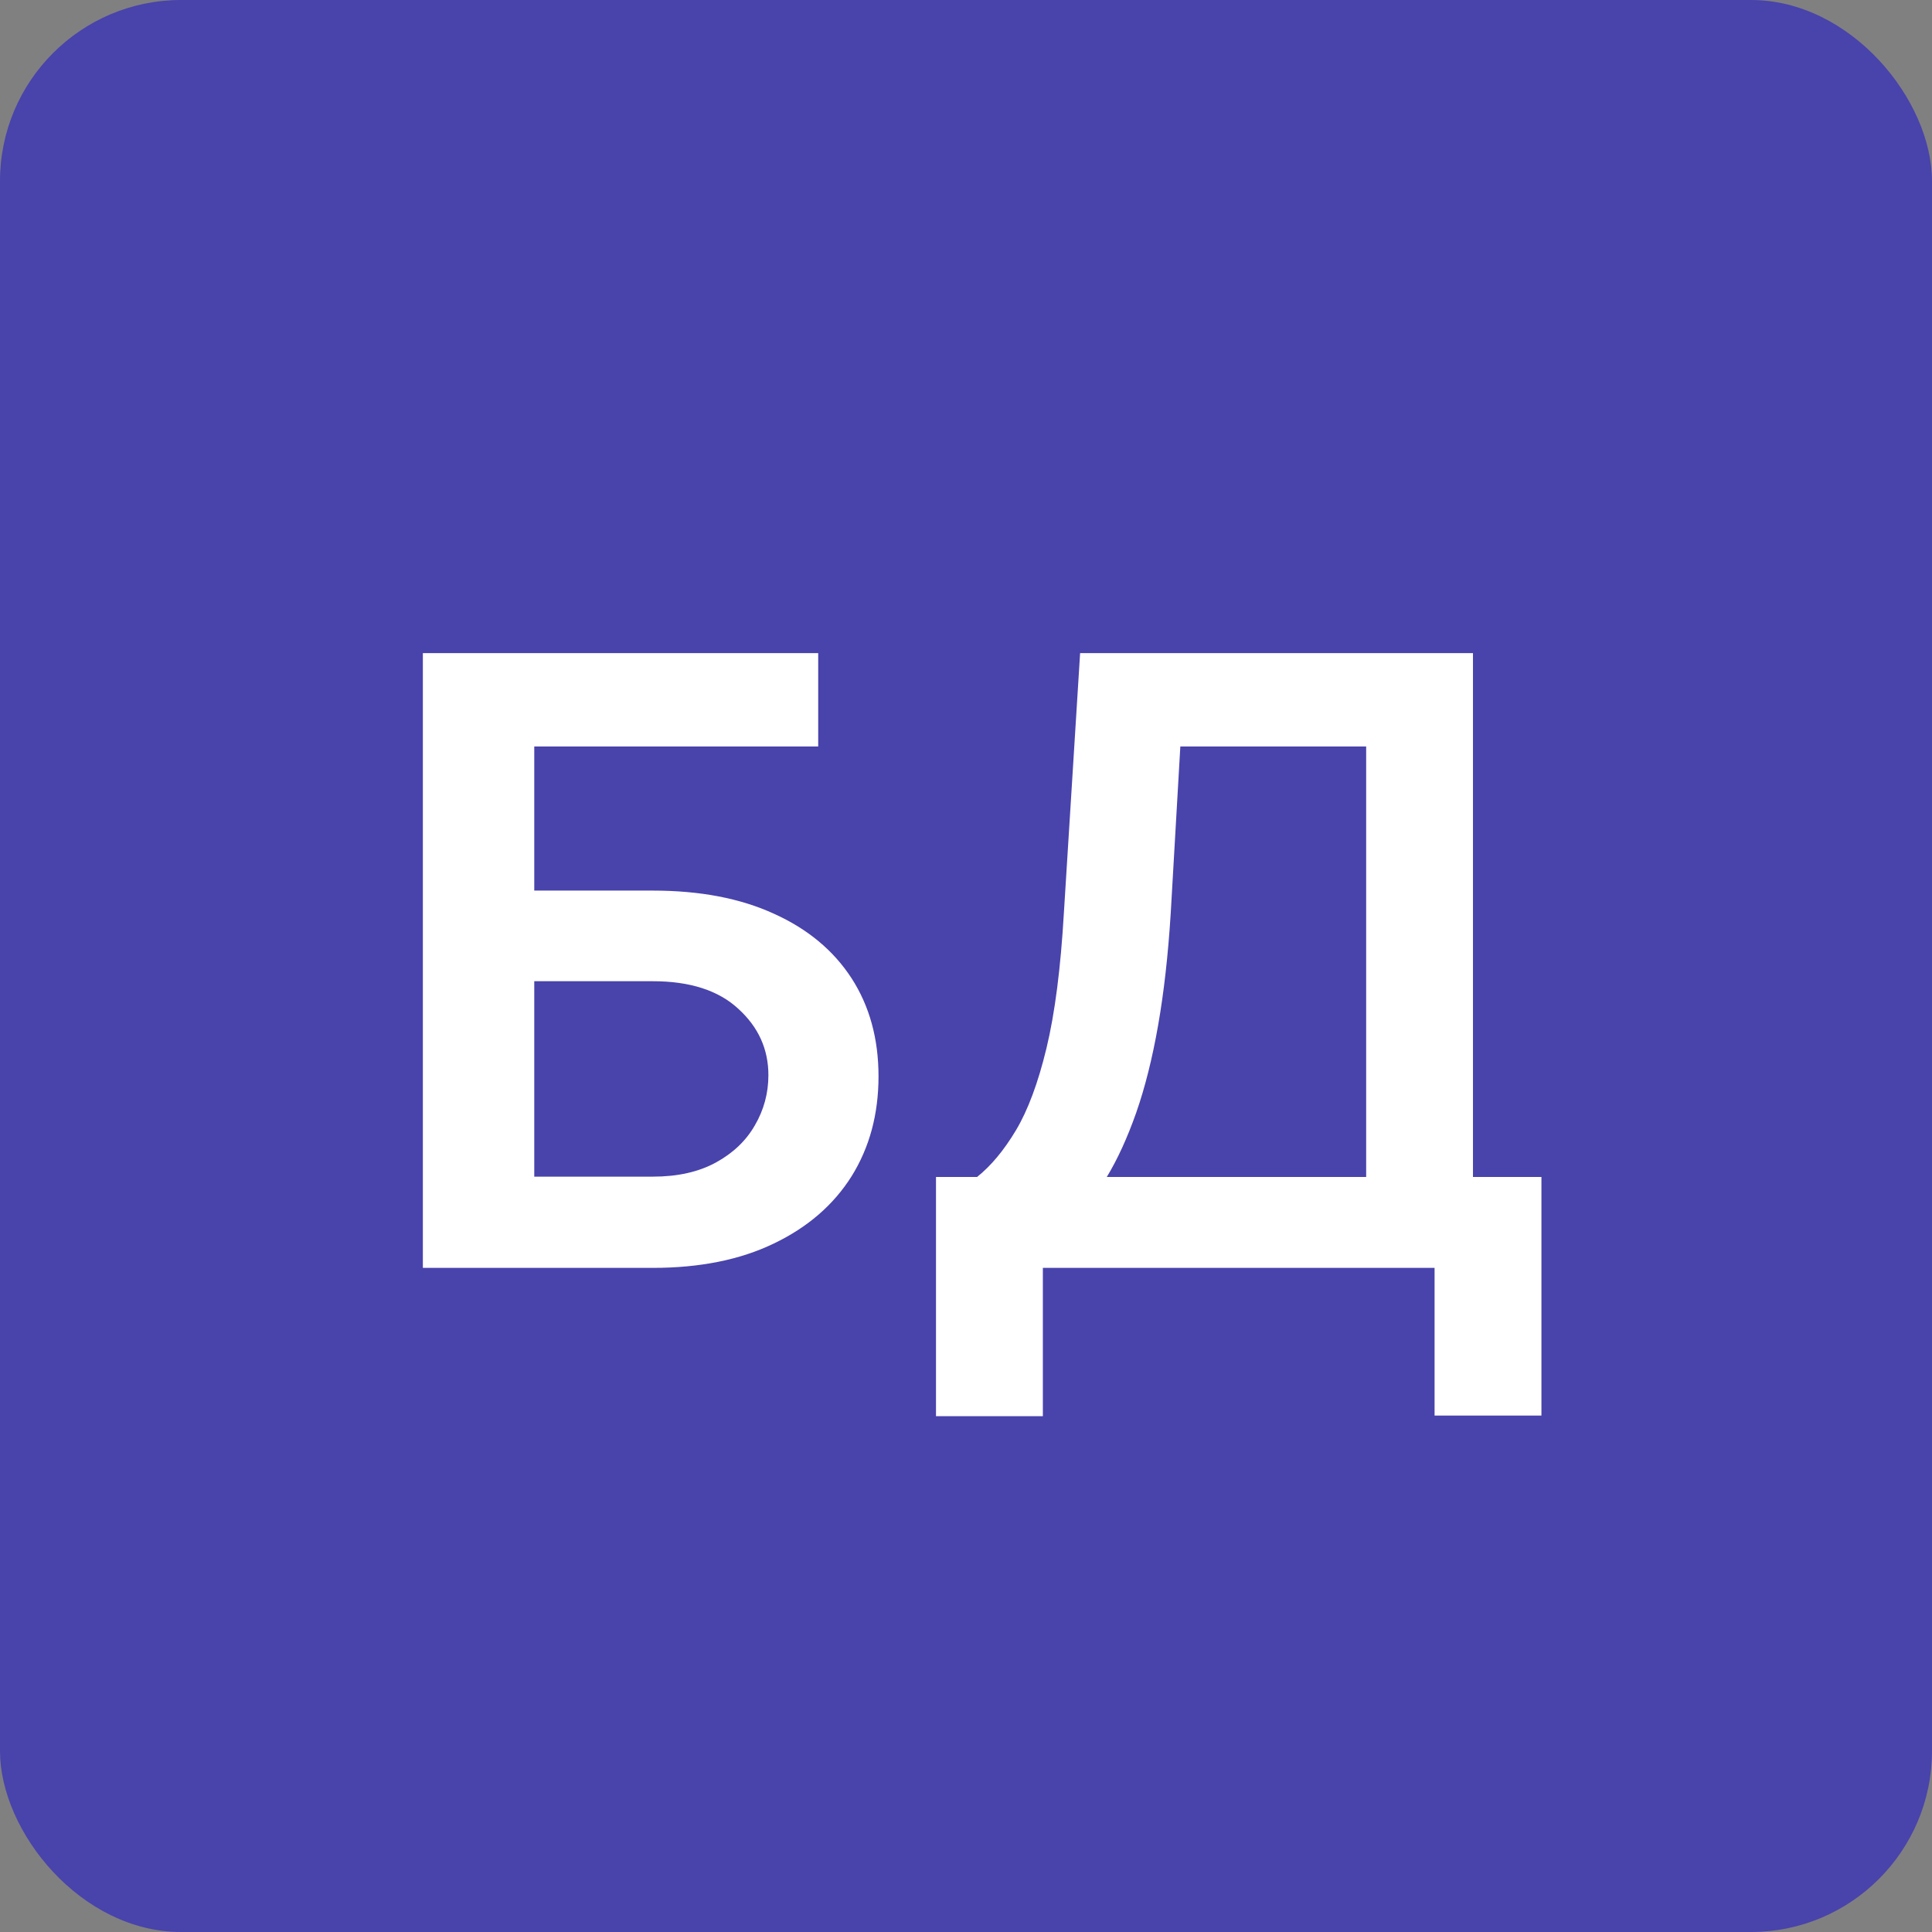
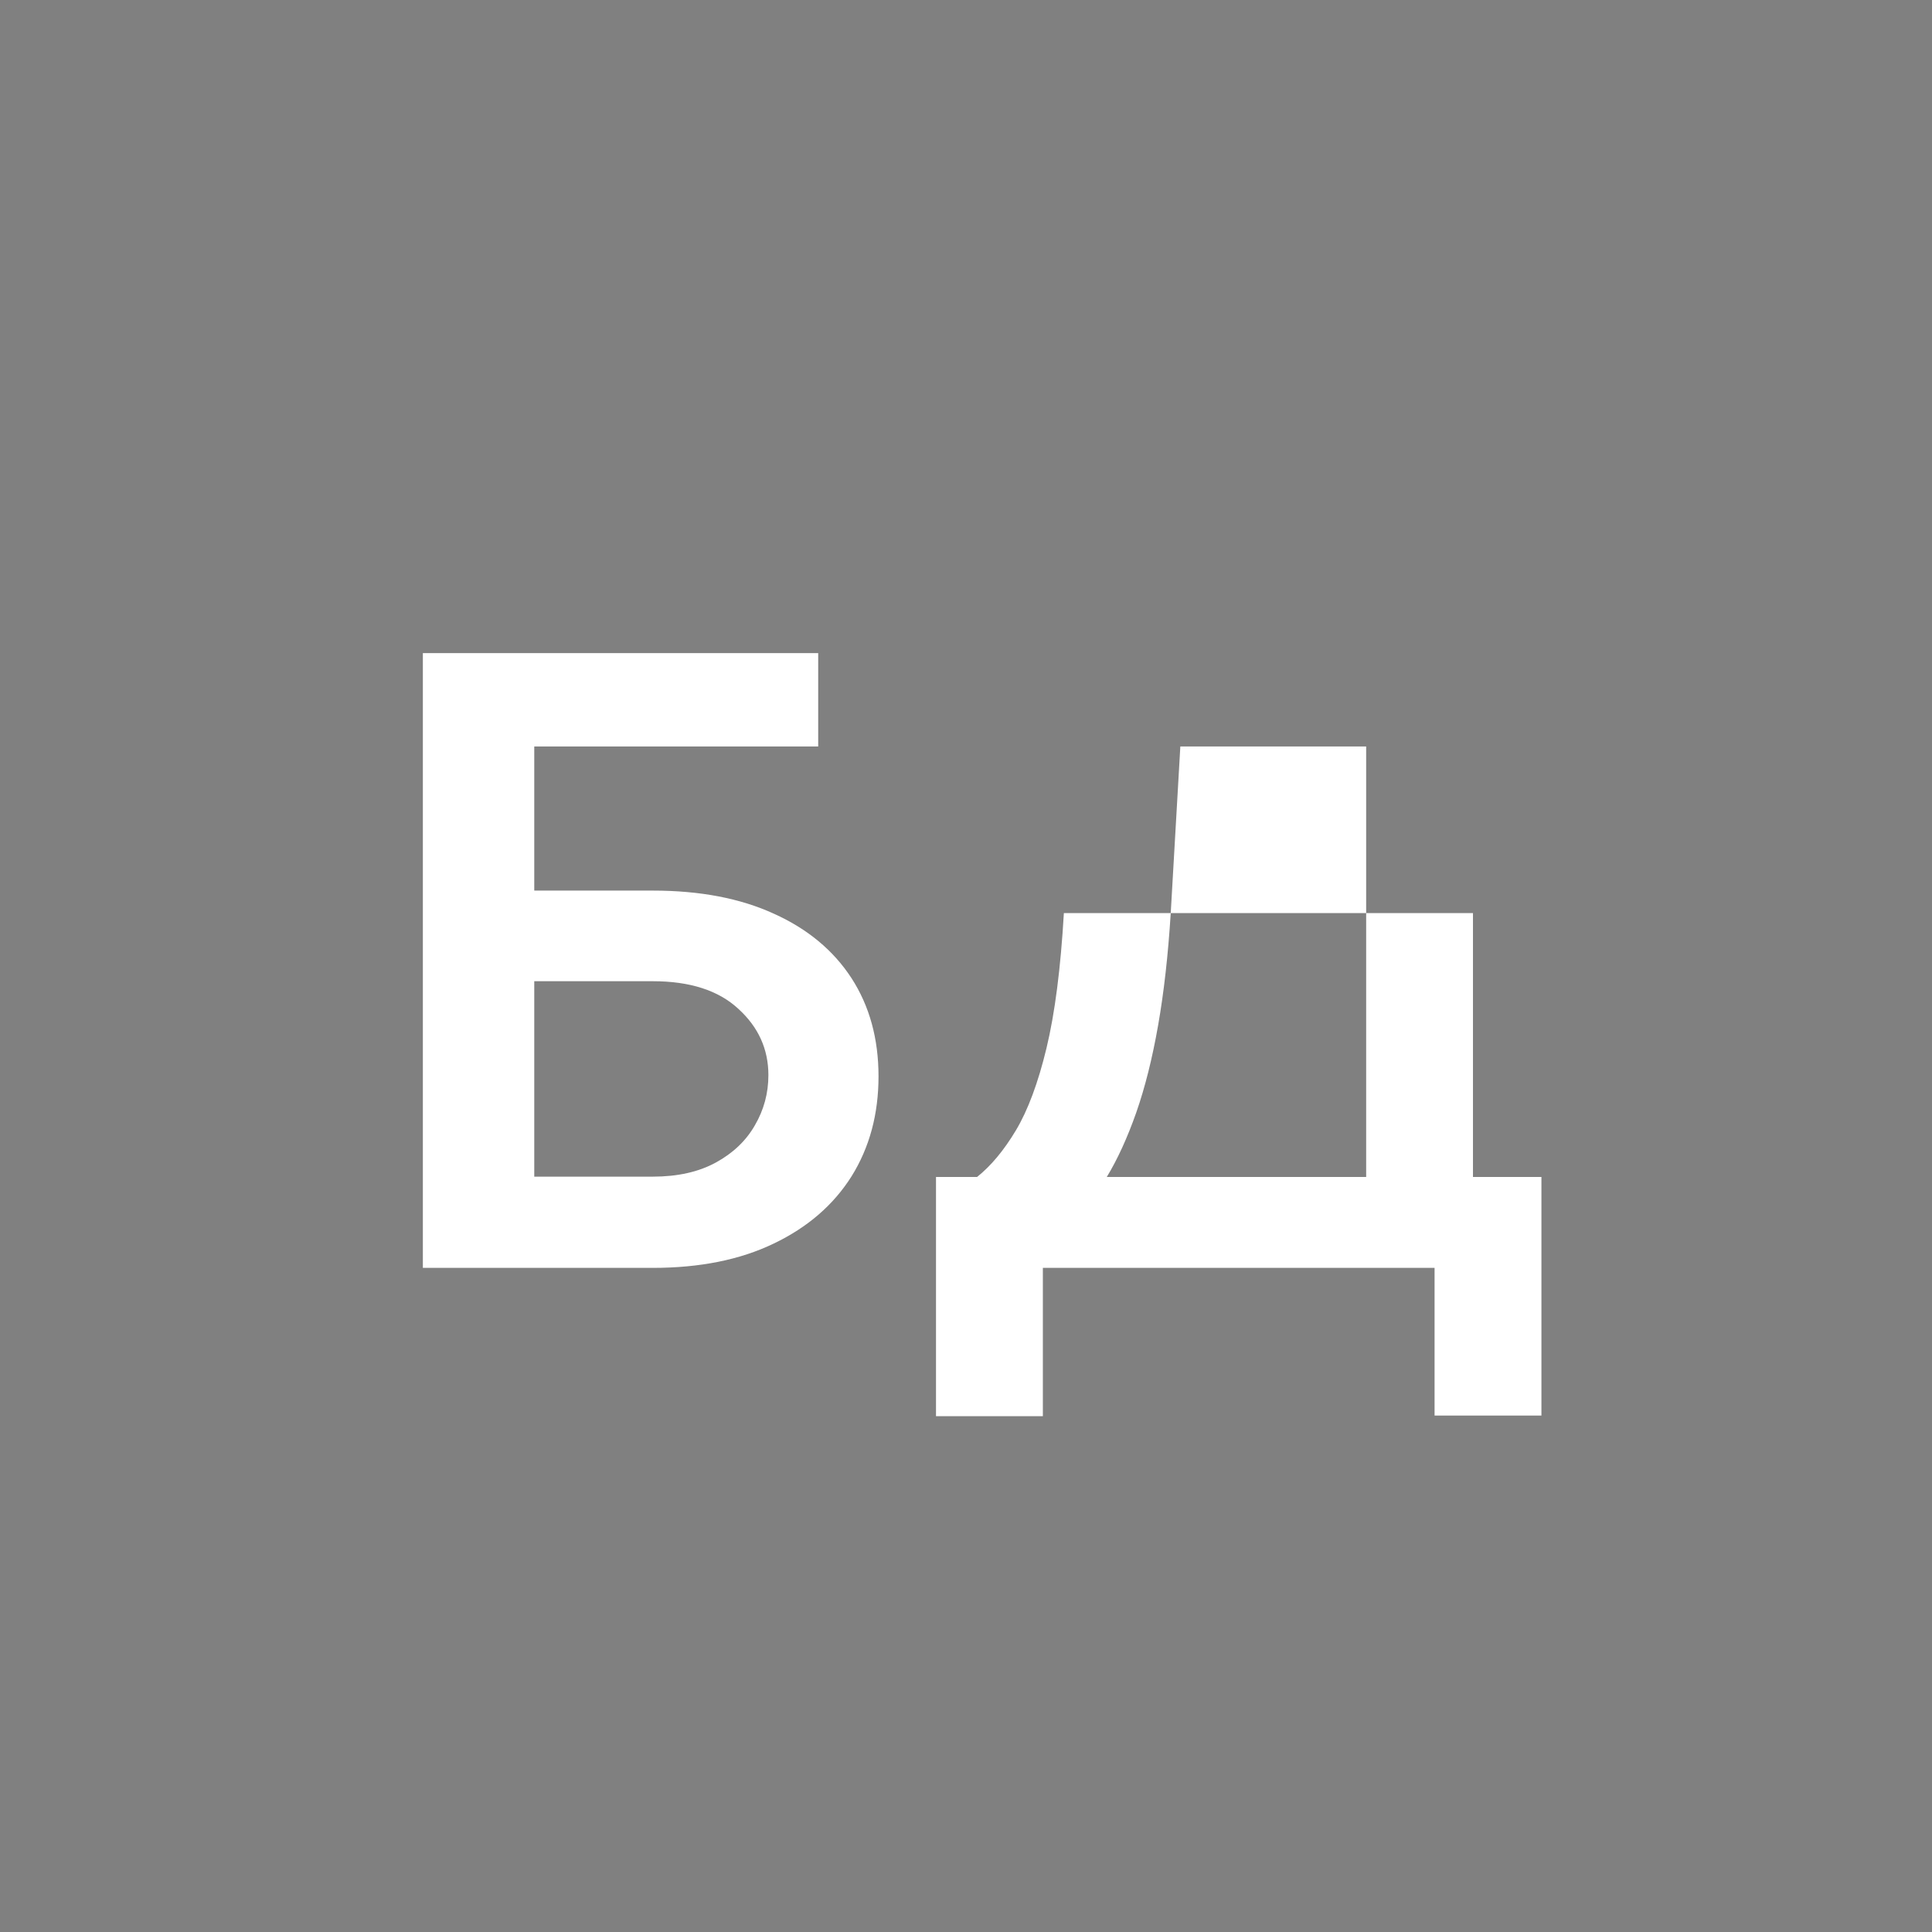
<svg xmlns="http://www.w3.org/2000/svg" width="32" height="32" viewBox="0 0 32 32" fill="none">
  <rect x="0" y="0" width="32" height="32" fill="#808080" stroke="none" />
-   <rect width="32" height="32" rx="3" fill="#4943AC" />
-   <path d="M7.004 21V10.818H13.552V12.364H8.849V14.751H10.812C11.591 14.751 12.259 14.878 12.816 15.133C13.376 15.385 13.805 15.742 14.104 16.202C14.402 16.663 14.551 17.205 14.551 17.828C14.551 18.454 14.402 19.006 14.104 19.484C13.805 19.958 13.376 20.329 12.816 20.597C12.259 20.866 11.591 21 10.812 21H7.004ZM8.849 19.489H10.812C11.223 19.489 11.572 19.411 11.857 19.255C12.142 19.099 12.357 18.894 12.503 18.639C12.652 18.383 12.727 18.107 12.727 17.808C12.727 17.377 12.561 17.011 12.229 16.709C11.901 16.405 11.429 16.252 10.812 16.252H8.849V19.489ZM15.503 23.456V19.494H16.184C16.413 19.311 16.627 19.055 16.826 18.723C17.024 18.392 17.194 17.938 17.333 17.361C17.472 16.784 17.568 16.038 17.621 15.124L17.89 10.818H24.397V19.494H25.531V23.446H23.761V21H17.273V23.456H15.503ZM18.332 19.494H22.628V12.364H19.55L19.391 15.124C19.348 15.816 19.278 16.436 19.182 16.983C19.086 17.53 18.965 18.012 18.819 18.43C18.673 18.844 18.511 19.199 18.332 19.494Z" fill="white" />
+   <path d="M7.004 21V10.818H13.552V12.364H8.849V14.751H10.812C11.591 14.751 12.259 14.878 12.816 15.133C13.376 15.385 13.805 15.742 14.104 16.202C14.402 16.663 14.551 17.205 14.551 17.828C14.551 18.454 14.402 19.006 14.104 19.484C13.805 19.958 13.376 20.329 12.816 20.597C12.259 20.866 11.591 21 10.812 21H7.004ZM8.849 19.489H10.812C11.223 19.489 11.572 19.411 11.857 19.255C12.142 19.099 12.357 18.894 12.503 18.639C12.652 18.383 12.727 18.107 12.727 17.808C12.727 17.377 12.561 17.011 12.229 16.709C11.901 16.405 11.429 16.252 10.812 16.252H8.849V19.489ZM15.503 23.456V19.494H16.184C16.413 19.311 16.627 19.055 16.826 18.723C17.024 18.392 17.194 17.938 17.333 17.361C17.472 16.784 17.568 16.038 17.621 15.124H24.397V19.494H25.531V23.446H23.761V21H17.273V23.456H15.503ZM18.332 19.494H22.628V12.364H19.55L19.391 15.124C19.348 15.816 19.278 16.436 19.182 16.983C19.086 17.53 18.965 18.012 18.819 18.43C18.673 18.844 18.511 19.199 18.332 19.494Z" fill="white" />
</svg>